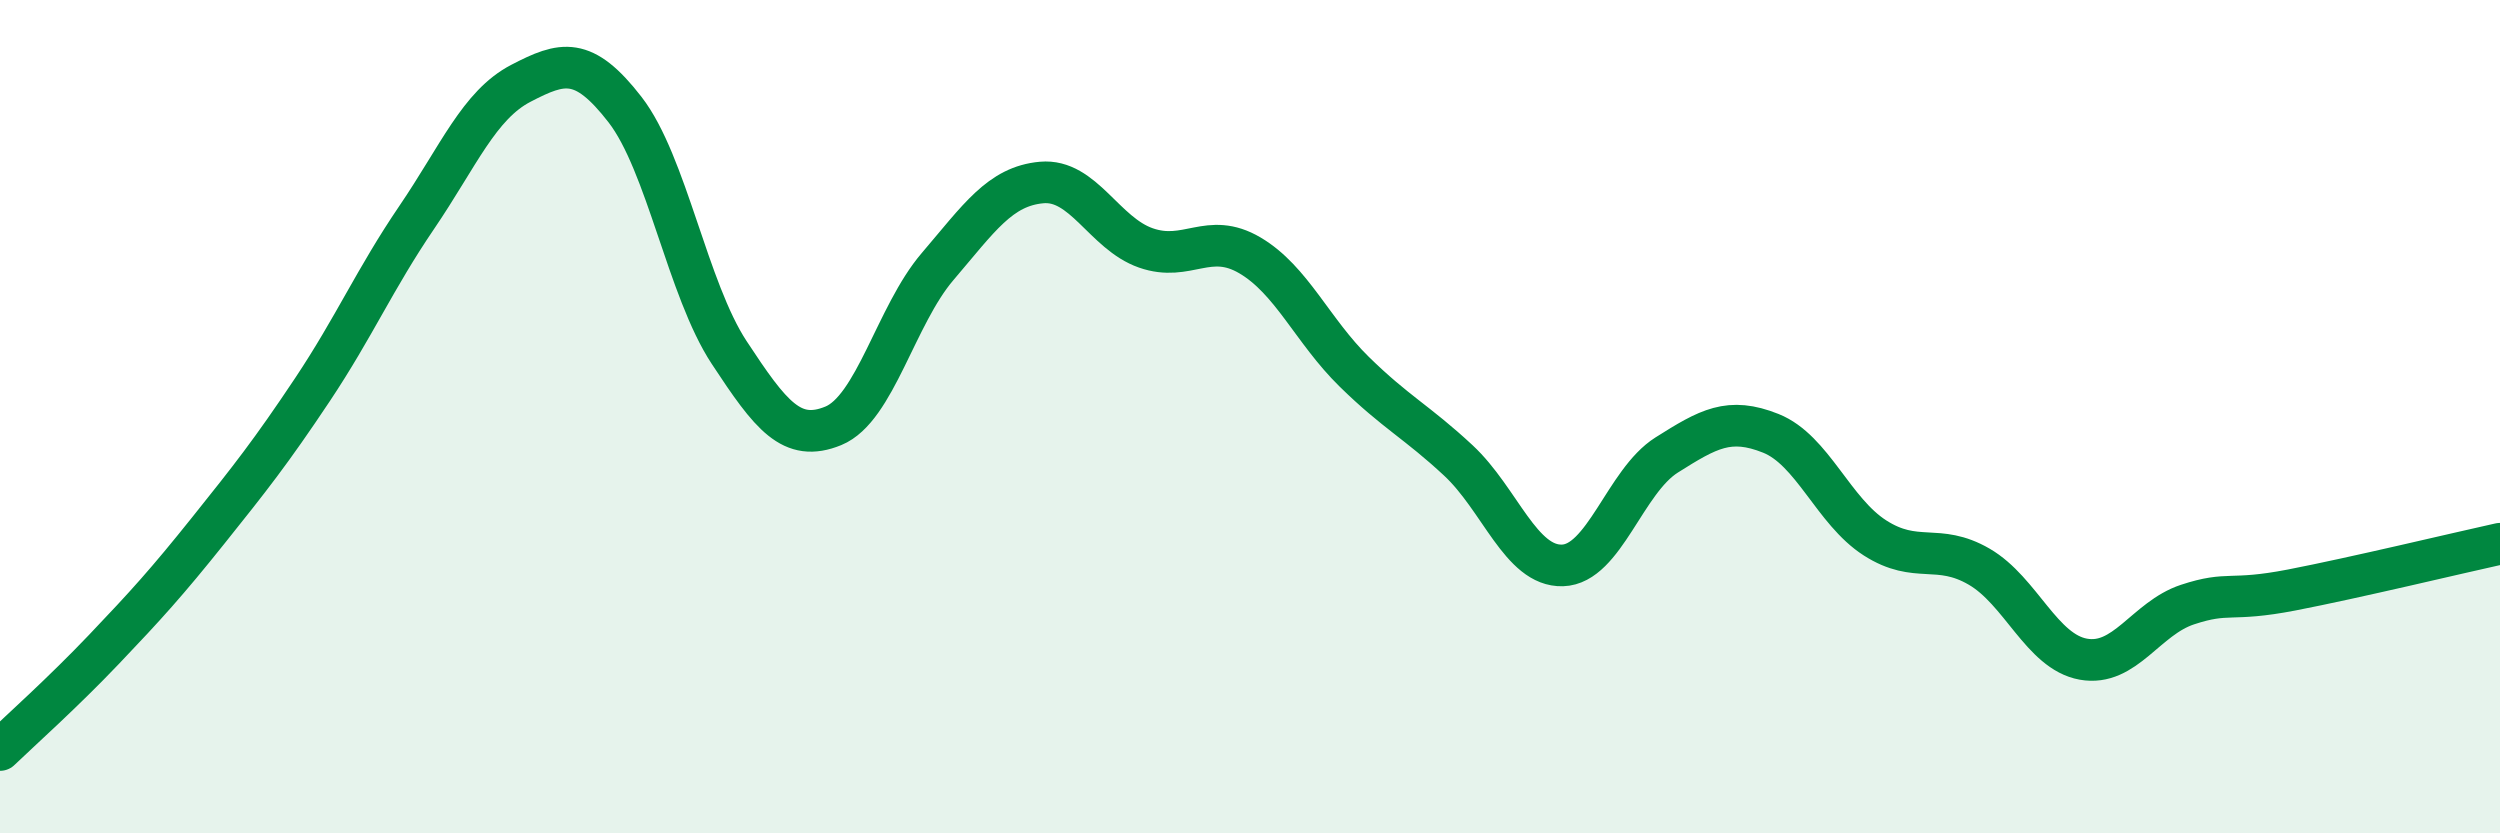
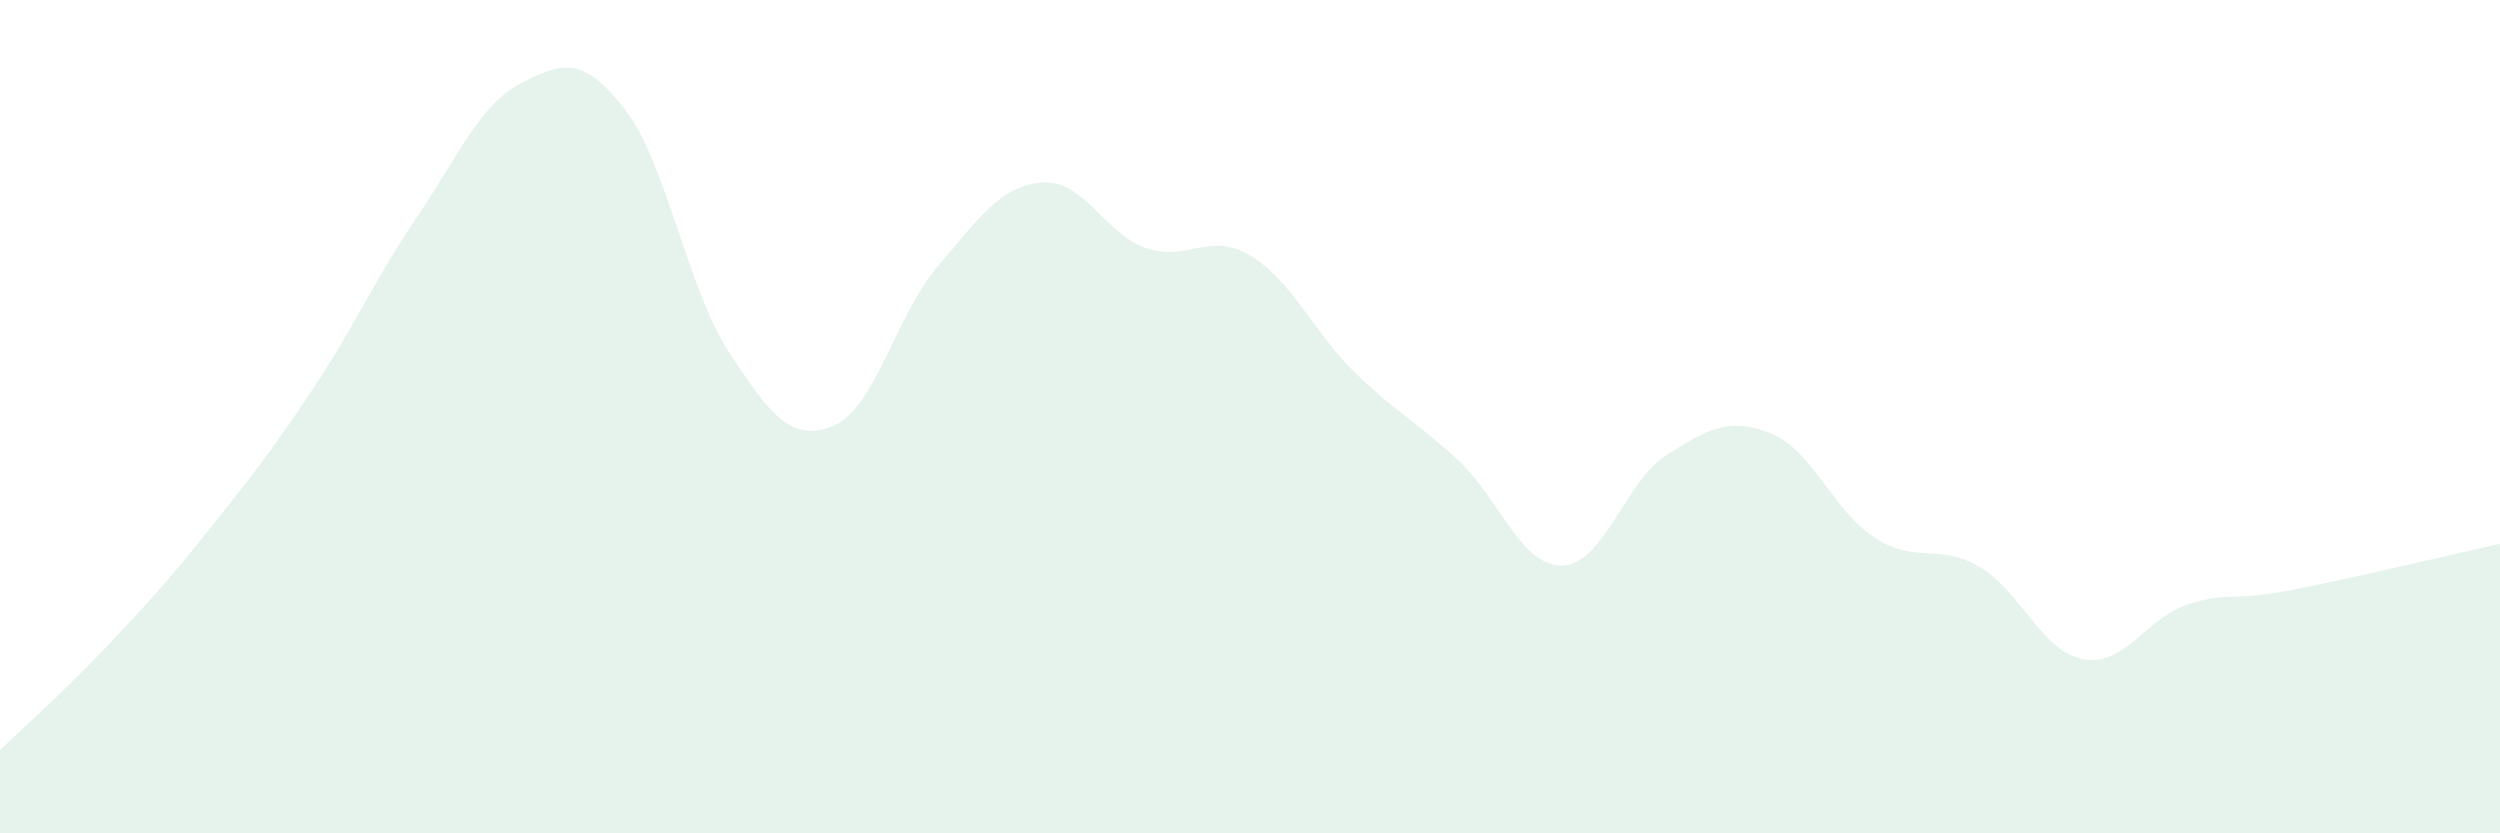
<svg xmlns="http://www.w3.org/2000/svg" width="60" height="20" viewBox="0 0 60 20">
  <path d="M 0,18 C 0.5,17.52 1.5,16.63 2.5,15.58 C 3.5,14.53 4,13.98 5,12.73 C 6,11.48 6.5,10.85 7.5,9.35 C 8.5,7.85 9,6.69 10,5.22 C 11,3.75 11.5,2.52 12.5,2 C 13.5,1.48 14,1.34 15,2.63 C 16,3.92 16.5,6.94 17.5,8.46 C 18.5,9.98 19,10.63 20,10.22 C 21,9.81 21.5,7.57 22.5,6.4 C 23.5,5.23 24,4.47 25,4.38 C 26,4.29 26.5,5.6 27.5,5.95 C 28.5,6.3 29,5.54 30,6.13 C 31,6.72 31.5,7.94 32.5,8.92 C 33.5,9.9 34,10.12 35,11.05 C 36,11.98 36.5,13.6 37.5,13.57 C 38.5,13.54 39,11.55 40,10.92 C 41,10.29 41.5,10 42.5,10.4 C 43.5,10.8 44,12.27 45,12.91 C 46,13.55 46.5,13.02 47.5,13.6 C 48.5,14.18 49,15.64 50,15.82 C 51,16 51.5,14.84 52.5,14.51 C 53.5,14.18 53.5,14.45 55,14.16 C 56.5,13.87 59,13.27 60,13.05L60 20L0 20Z" fill="#008740" opacity="0.1" stroke-linecap="round" stroke-linejoin="round" />
-   <path d="M 0,18 C 0.5,17.52 1.5,16.63 2.5,15.58 C 3.5,14.53 4,13.98 5,12.73 C 6,11.48 6.5,10.85 7.5,9.35 C 8.5,7.85 9,6.69 10,5.22 C 11,3.75 11.5,2.52 12.5,2 C 13.5,1.48 14,1.34 15,2.63 C 16,3.92 16.5,6.94 17.5,8.46 C 18.5,9.98 19,10.63 20,10.22 C 21,9.81 21.5,7.57 22.5,6.4 C 23.5,5.23 24,4.47 25,4.38 C 26,4.29 26.5,5.6 27.5,5.95 C 28.5,6.3 29,5.54 30,6.13 C 31,6.72 31.5,7.94 32.5,8.92 C 33.5,9.9 34,10.12 35,11.05 C 36,11.98 36.5,13.6 37.5,13.57 C 38.5,13.54 39,11.55 40,10.92 C 41,10.29 41.5,10 42.5,10.4 C 43.5,10.8 44,12.27 45,12.91 C 46,13.55 46.5,13.02 47.5,13.6 C 48.5,14.18 49,15.64 50,15.82 C 51,16 51.5,14.84 52.5,14.51 C 53.5,14.18 53.5,14.45 55,14.16 C 56.5,13.87 59,13.27 60,13.05" stroke="#008740" stroke-width="1" fill="none" stroke-linecap="round" stroke-linejoin="round" />
</svg>